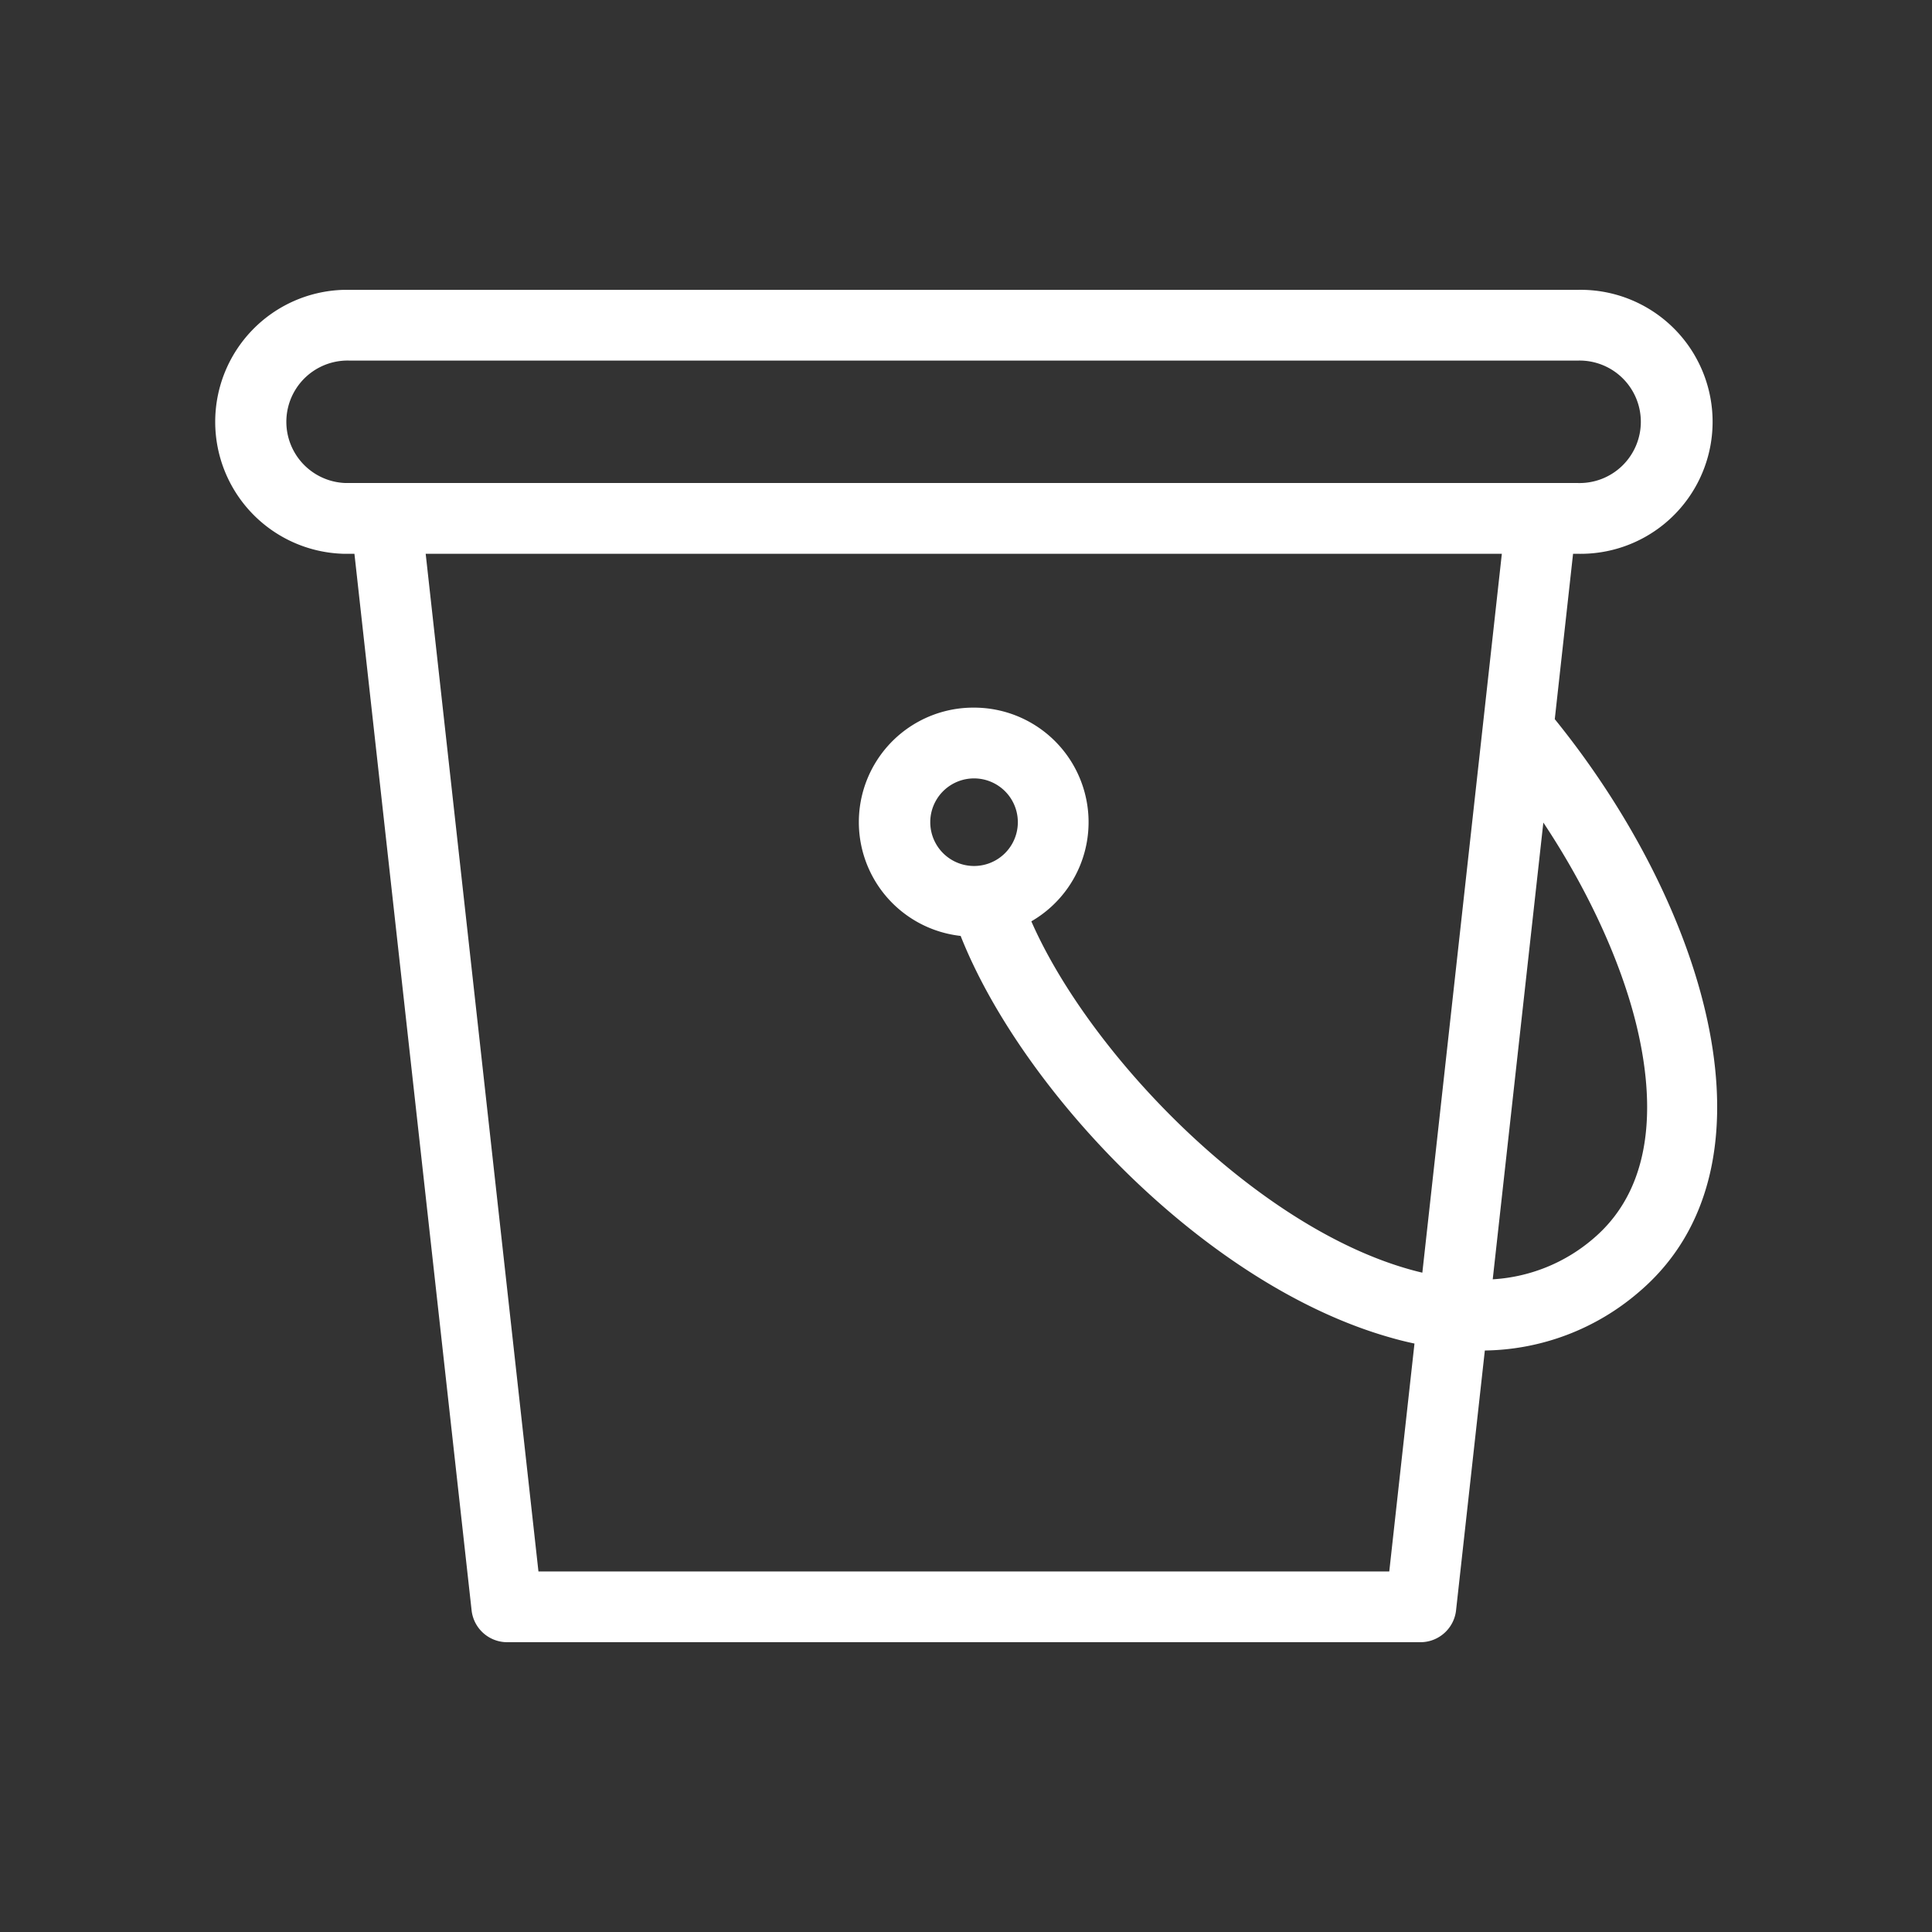
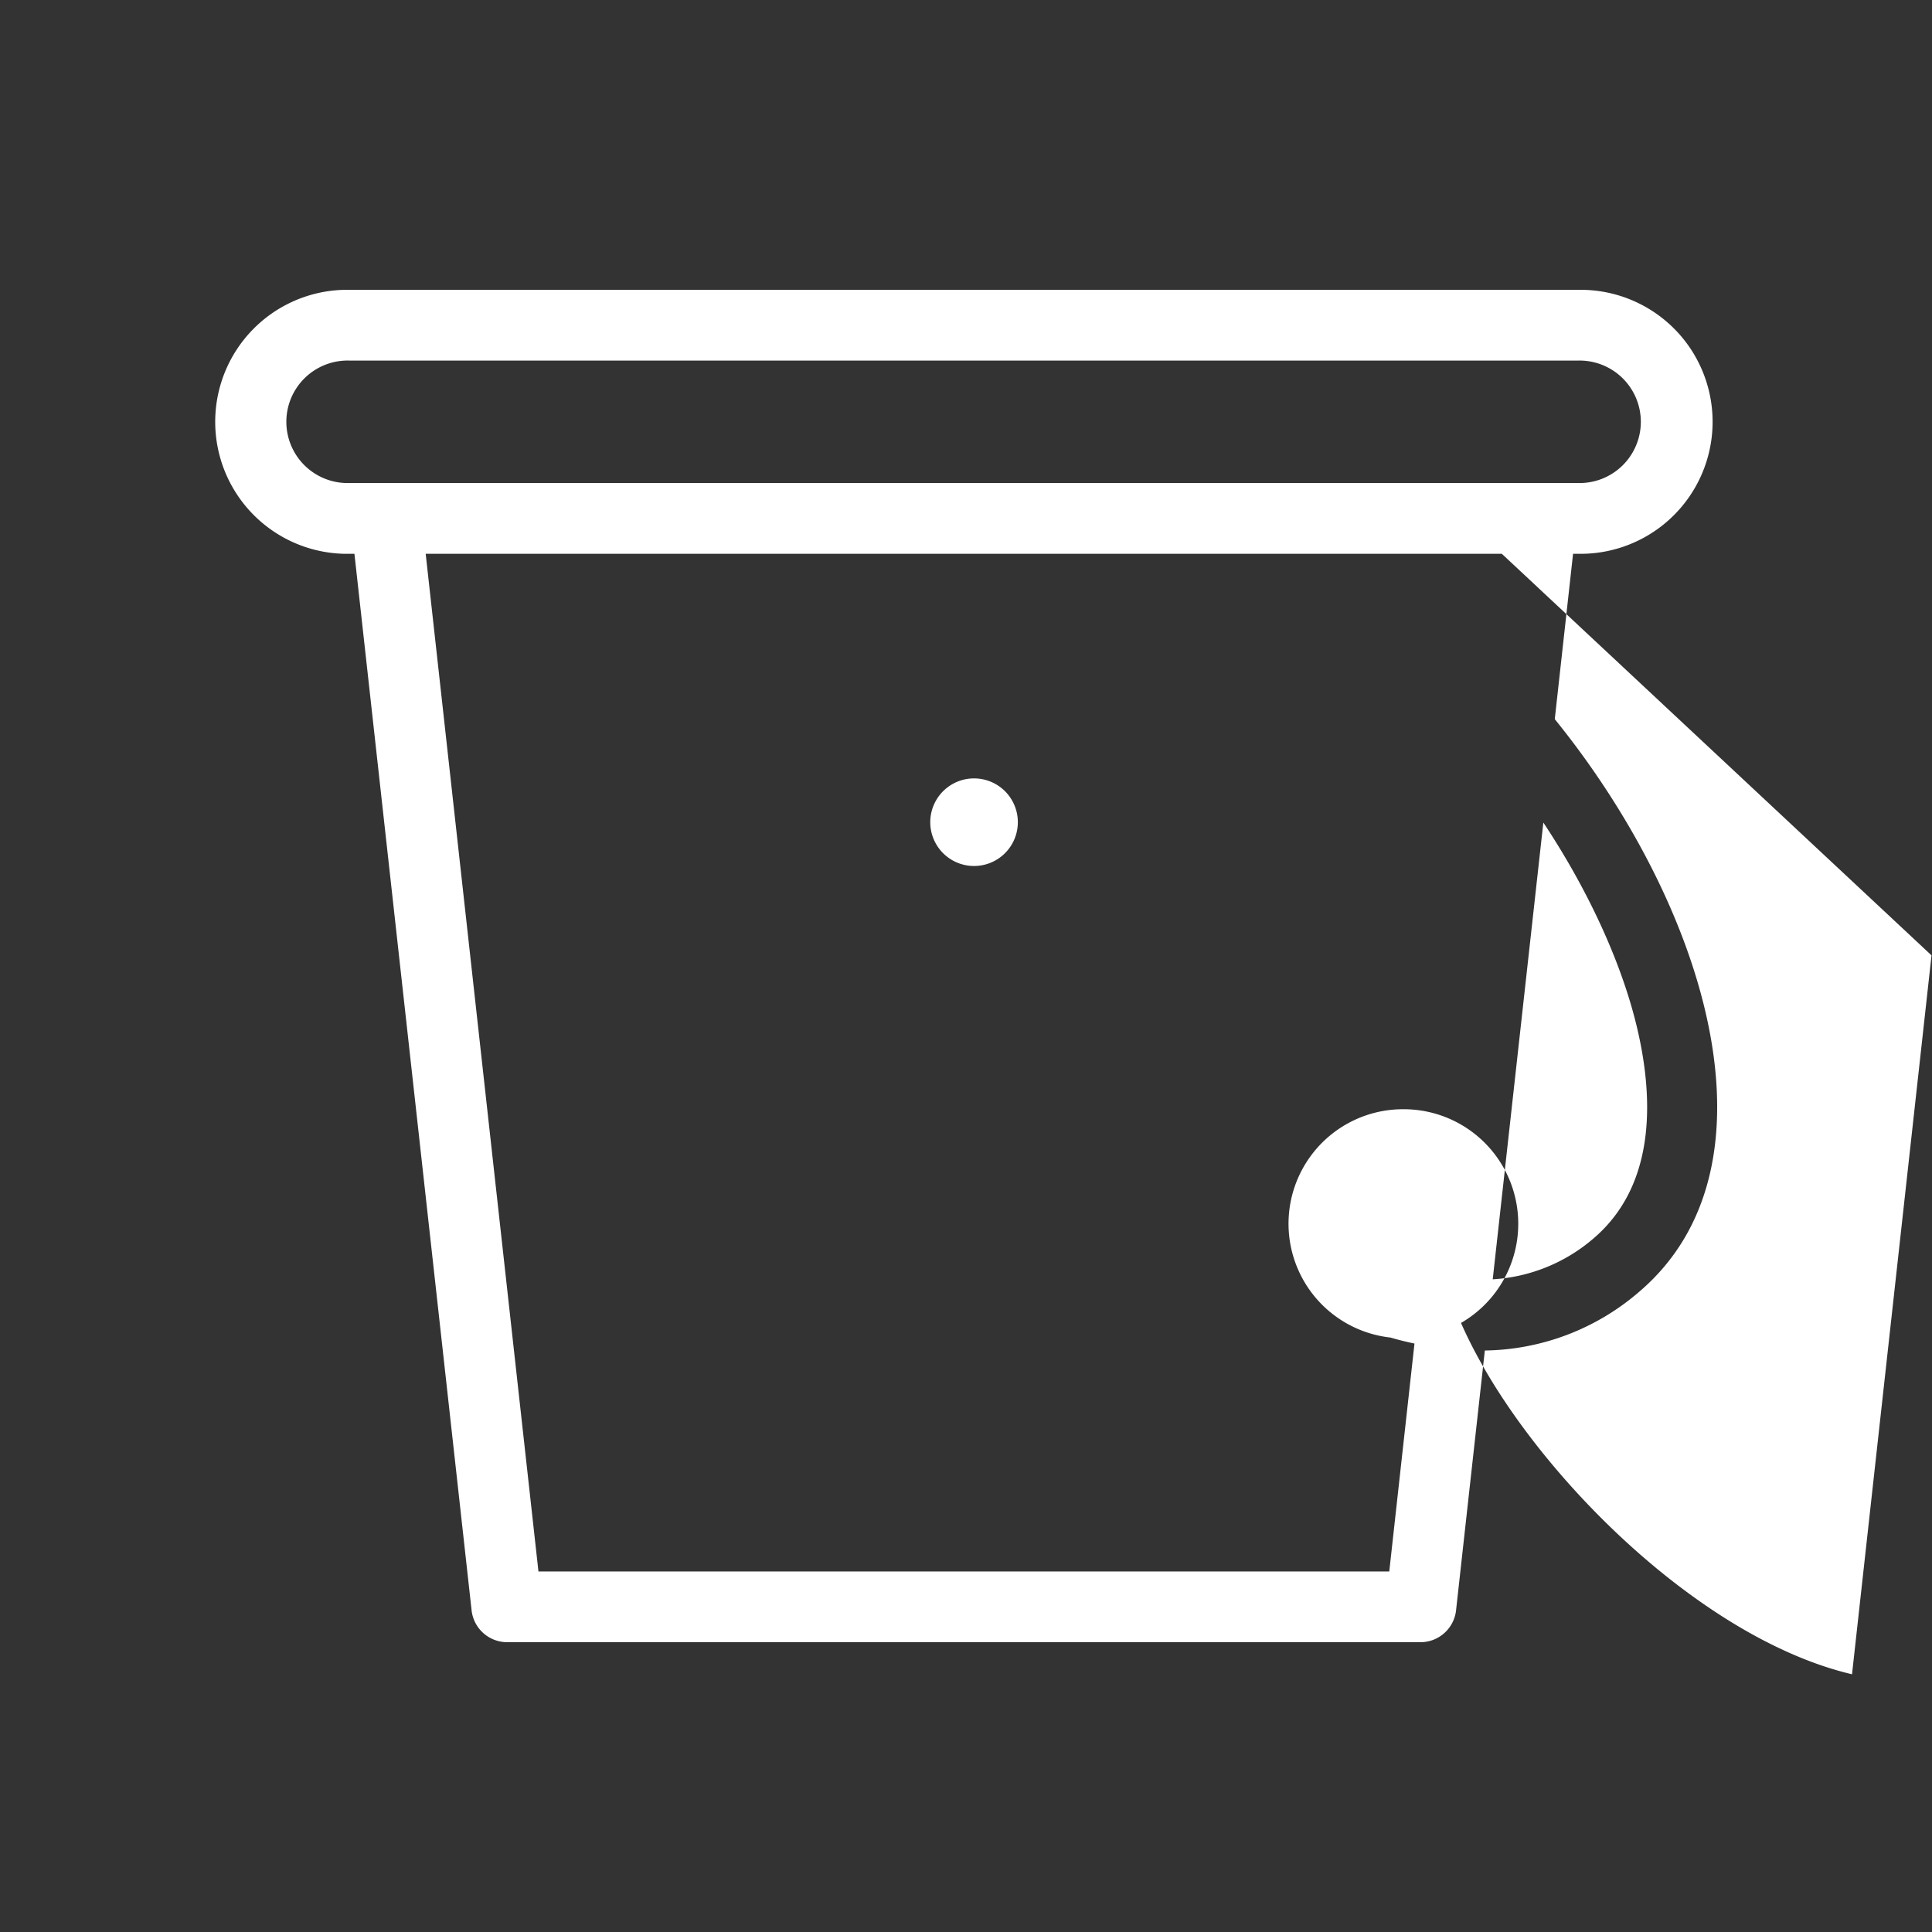
<svg xmlns="http://www.w3.org/2000/svg" width="60" height="60" viewBox="0 0 60 60">
  <rect x="0" y="0" width="60" height="60" fill="#333333" stroke="none" />
-   <path fill="#fff" fill-rule="evenodd" d="M52.62 11.02a4.1 4.1 0 01-3.64 6.178h-.127l-.568 5.136c4.713 5.818 7.196 13.895 2.614 17.79a7.48 7.48 0 01-4.786 1.817l-.896 8.088c-.071.55-.536.964-1.09.971h-28.39a1.113 1.113 0 01-1.09-.979l-3.64-32.823h-.349a4.1 4.1 0 01-.005-8.196H48.98a4.1 4.1 0 013.64 2.017zm-5.98 6.178H13.22l3.502 31.605h26.423l.783-7.078a10.14 10.14 0 01-.75-.187c-5.764-1.63-11.46-7.702-13.344-12.472a3.556 3.556 0 01.416-7.09 3.557 3.557 0 011.779 6.637c1.818 4.143 6.96 9.47 11.755 10.811.13.037.26.07.388.1l2.469-22.326zm1.29 8.347L46.358 39.73a5.262 5.262 0 003.127-1.267c2.033-1.73 1.841-4.58 1.324-6.675-.492-1.987-1.524-4.202-2.88-6.244zm-17.68-1.371a1.36 1.36 0 100 2.72 1.36 1.36 0 000-2.72zm18.73-12.975H10.875a1.902 1.902 0 00-.16 3.801H48.98a1.902 1.902 0 100-3.801z" />
+   <path fill="#fff" fill-rule="evenodd" d="M52.62 11.02a4.1 4.1 0 01-3.64 6.178h-.127l-.568 5.136c4.713 5.818 7.196 13.895 2.614 17.79a7.48 7.48 0 01-4.786 1.817l-.896 8.088c-.071.55-.536.964-1.09.971h-28.39a1.113 1.113 0 01-1.09-.979l-3.64-32.823h-.349a4.1 4.1 0 01-.005-8.196H48.98a4.1 4.1 0 013.64 2.017zm-5.98 6.178H13.22l3.502 31.605h26.423l.783-7.078a10.14 10.14 0 01-.75-.187a3.556 3.556 0 01.416-7.09 3.557 3.557 0 011.779 6.637c1.818 4.143 6.96 9.47 11.755 10.811.13.037.26.07.388.1l2.469-22.326zm1.29 8.347L46.358 39.73a5.262 5.262 0 003.127-1.267c2.033-1.73 1.841-4.58 1.324-6.675-.492-1.987-1.524-4.202-2.88-6.244zm-17.68-1.371a1.36 1.36 0 100 2.72 1.36 1.36 0 000-2.72zm18.73-12.975H10.875a1.902 1.902 0 00-.16 3.801H48.98a1.902 1.902 0 100-3.801z" />
</svg>